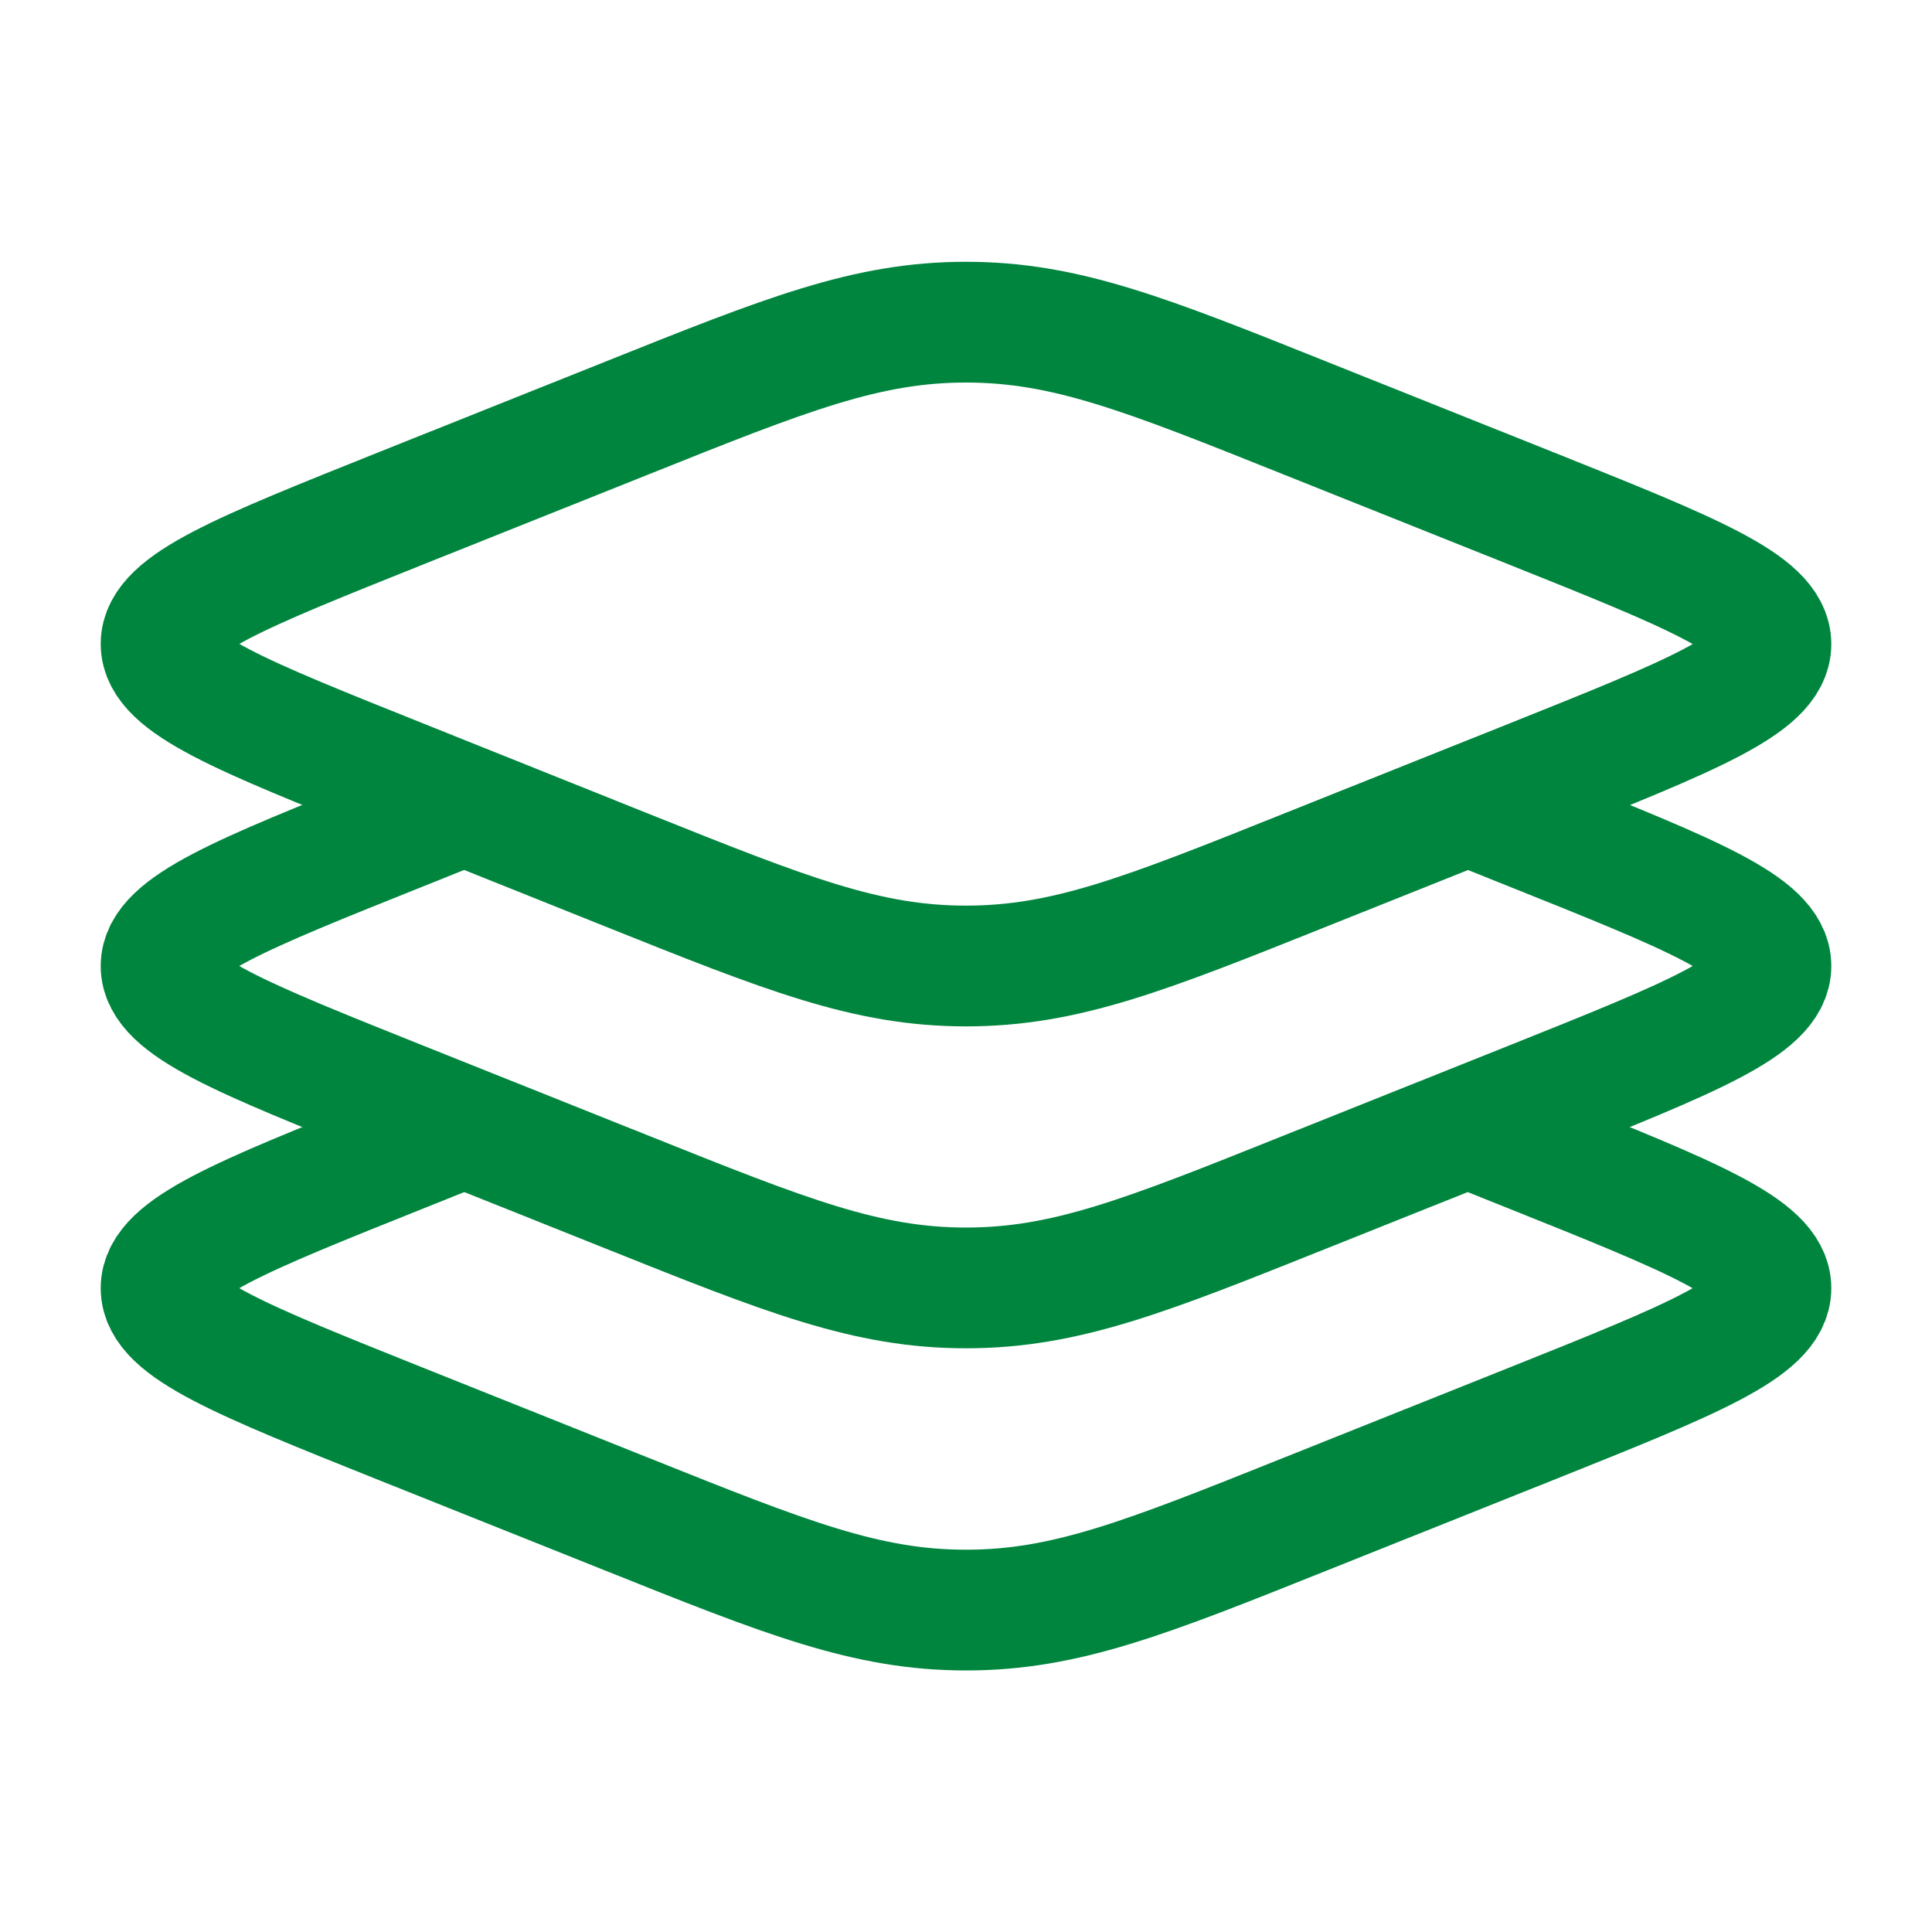
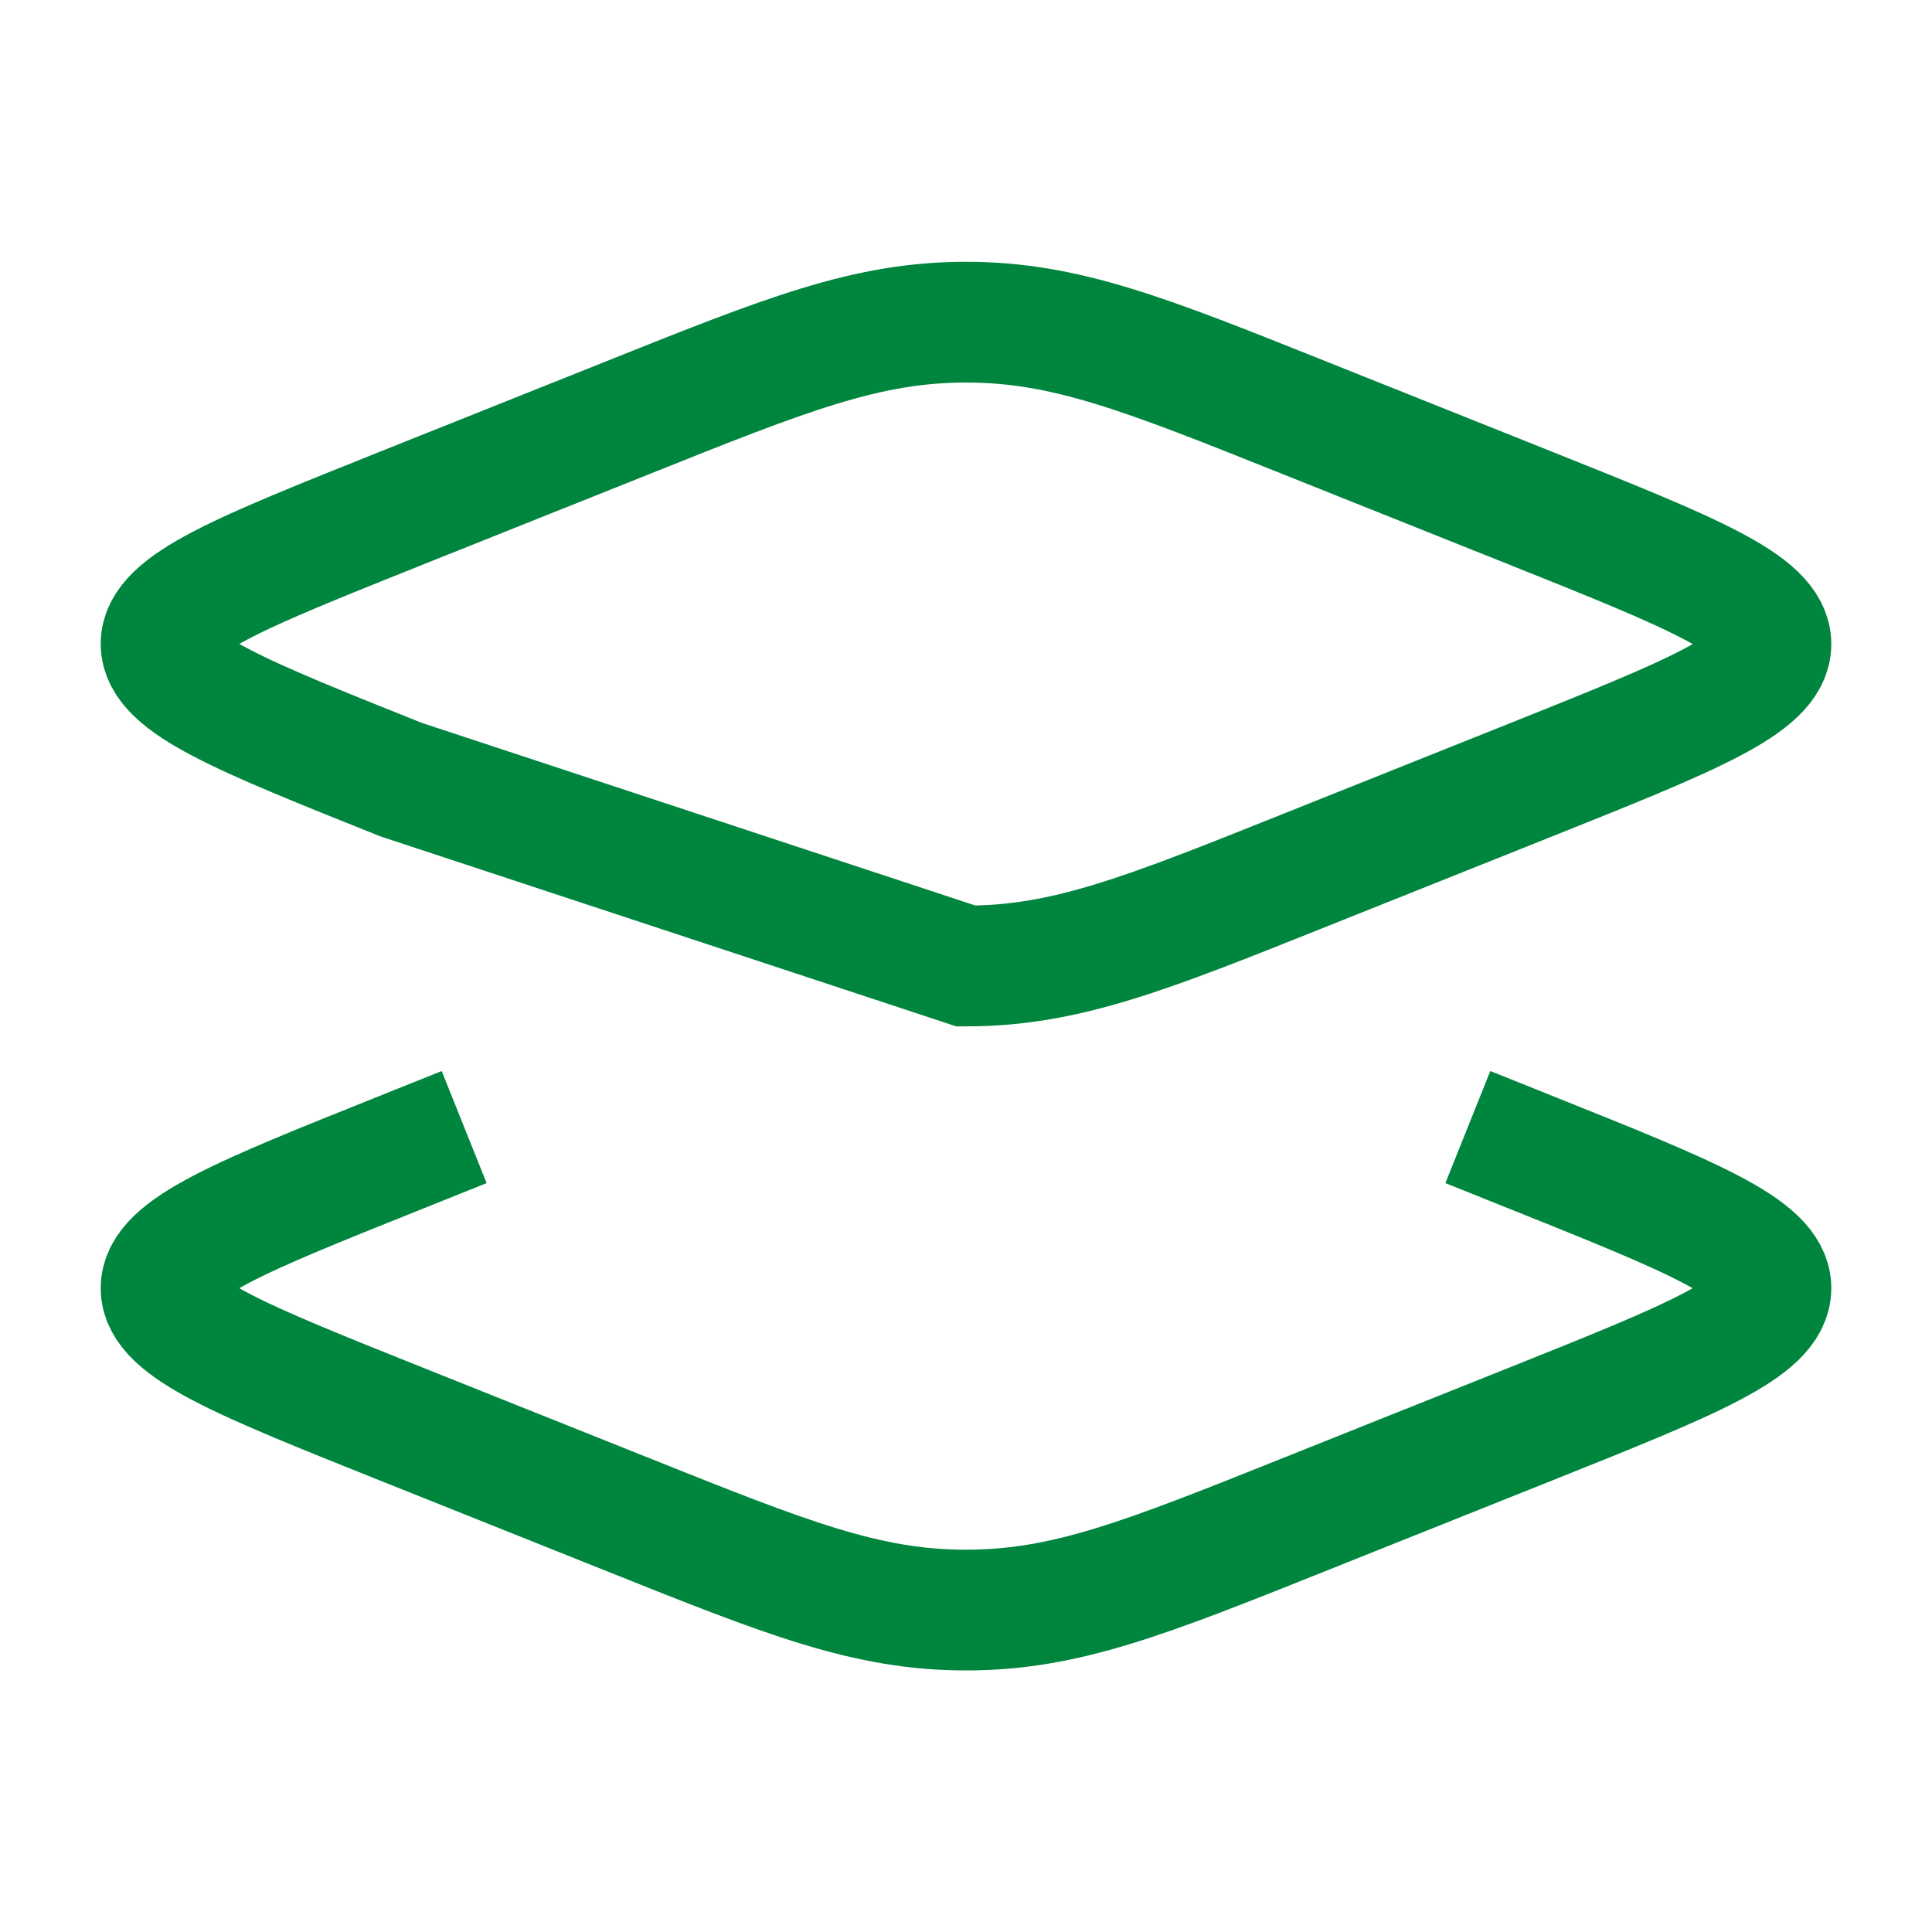
<svg xmlns="http://www.w3.org/2000/svg" version="1.1" id="Ebene_1" x="0px" y="0px" viewBox="0 0 800 800" style="enable-background:new 0 0 800 800;" xml:space="preserve">
  <style type="text/css">
	.st0{fill:none;stroke:#00853E;stroke-width:50;stroke-miterlimit:133.333;}
</style>
-   <path class="st0" d="M166,322.8c-66.2-26.5-99.3-39.7-99.3-56.2S99.8,237,166,210.5l93.6-37.4c66.2-26.5,99.3-39.7,140.4-39.7  s74.2,13.2,140.4,39.7l93.6,37.4c66.2,26.5,99.3,39.7,99.3,56.2s-33.1,29.7-99.3,56.2l-93.6,37.4C474.2,386.8,441.1,400,400,400  s-74.2-13.2-140.4-39.7L166,322.8z" />
-   <path class="st0" d="M192.2,333.3L166,343.8c-66.2,26.5-99.3,39.7-99.3,56.2s33.1,29.7,99.3,56.2l93.6,37.4  c66.2,26.5,99.3,39.7,140.4,39.7s74.2-13.2,140.4-39.7l93.6-37.4c66.2-26.5,99.3-39.7,99.3-56.2s-33.1-29.7-99.3-56.2l-26.2-10.5" />
+   <path class="st0" d="M166,322.8c-66.2-26.5-99.3-39.7-99.3-56.2S99.8,237,166,210.5l93.6-37.4c66.2-26.5,99.3-39.7,140.4-39.7  s74.2,13.2,140.4,39.7l93.6,37.4c66.2,26.5,99.3,39.7,99.3,56.2s-33.1,29.7-99.3,56.2l-93.6,37.4C474.2,386.8,441.1,400,400,400  L166,322.8z" />
  <path class="st0" d="M192.2,466.7L166,477.2c-66.2,26.5-99.3,39.7-99.3,56.2c0,16.5,33.1,29.7,99.3,56.2l93.6,37.4  c66.2,26.5,99.3,39.7,140.4,39.7s74.2-13.2,140.4-39.7l93.6-37.4c66.2-26.5,99.3-39.7,99.3-56.2c0-16.4-33.1-29.7-99.3-56.2  l-26.2-10.5" />
</svg>